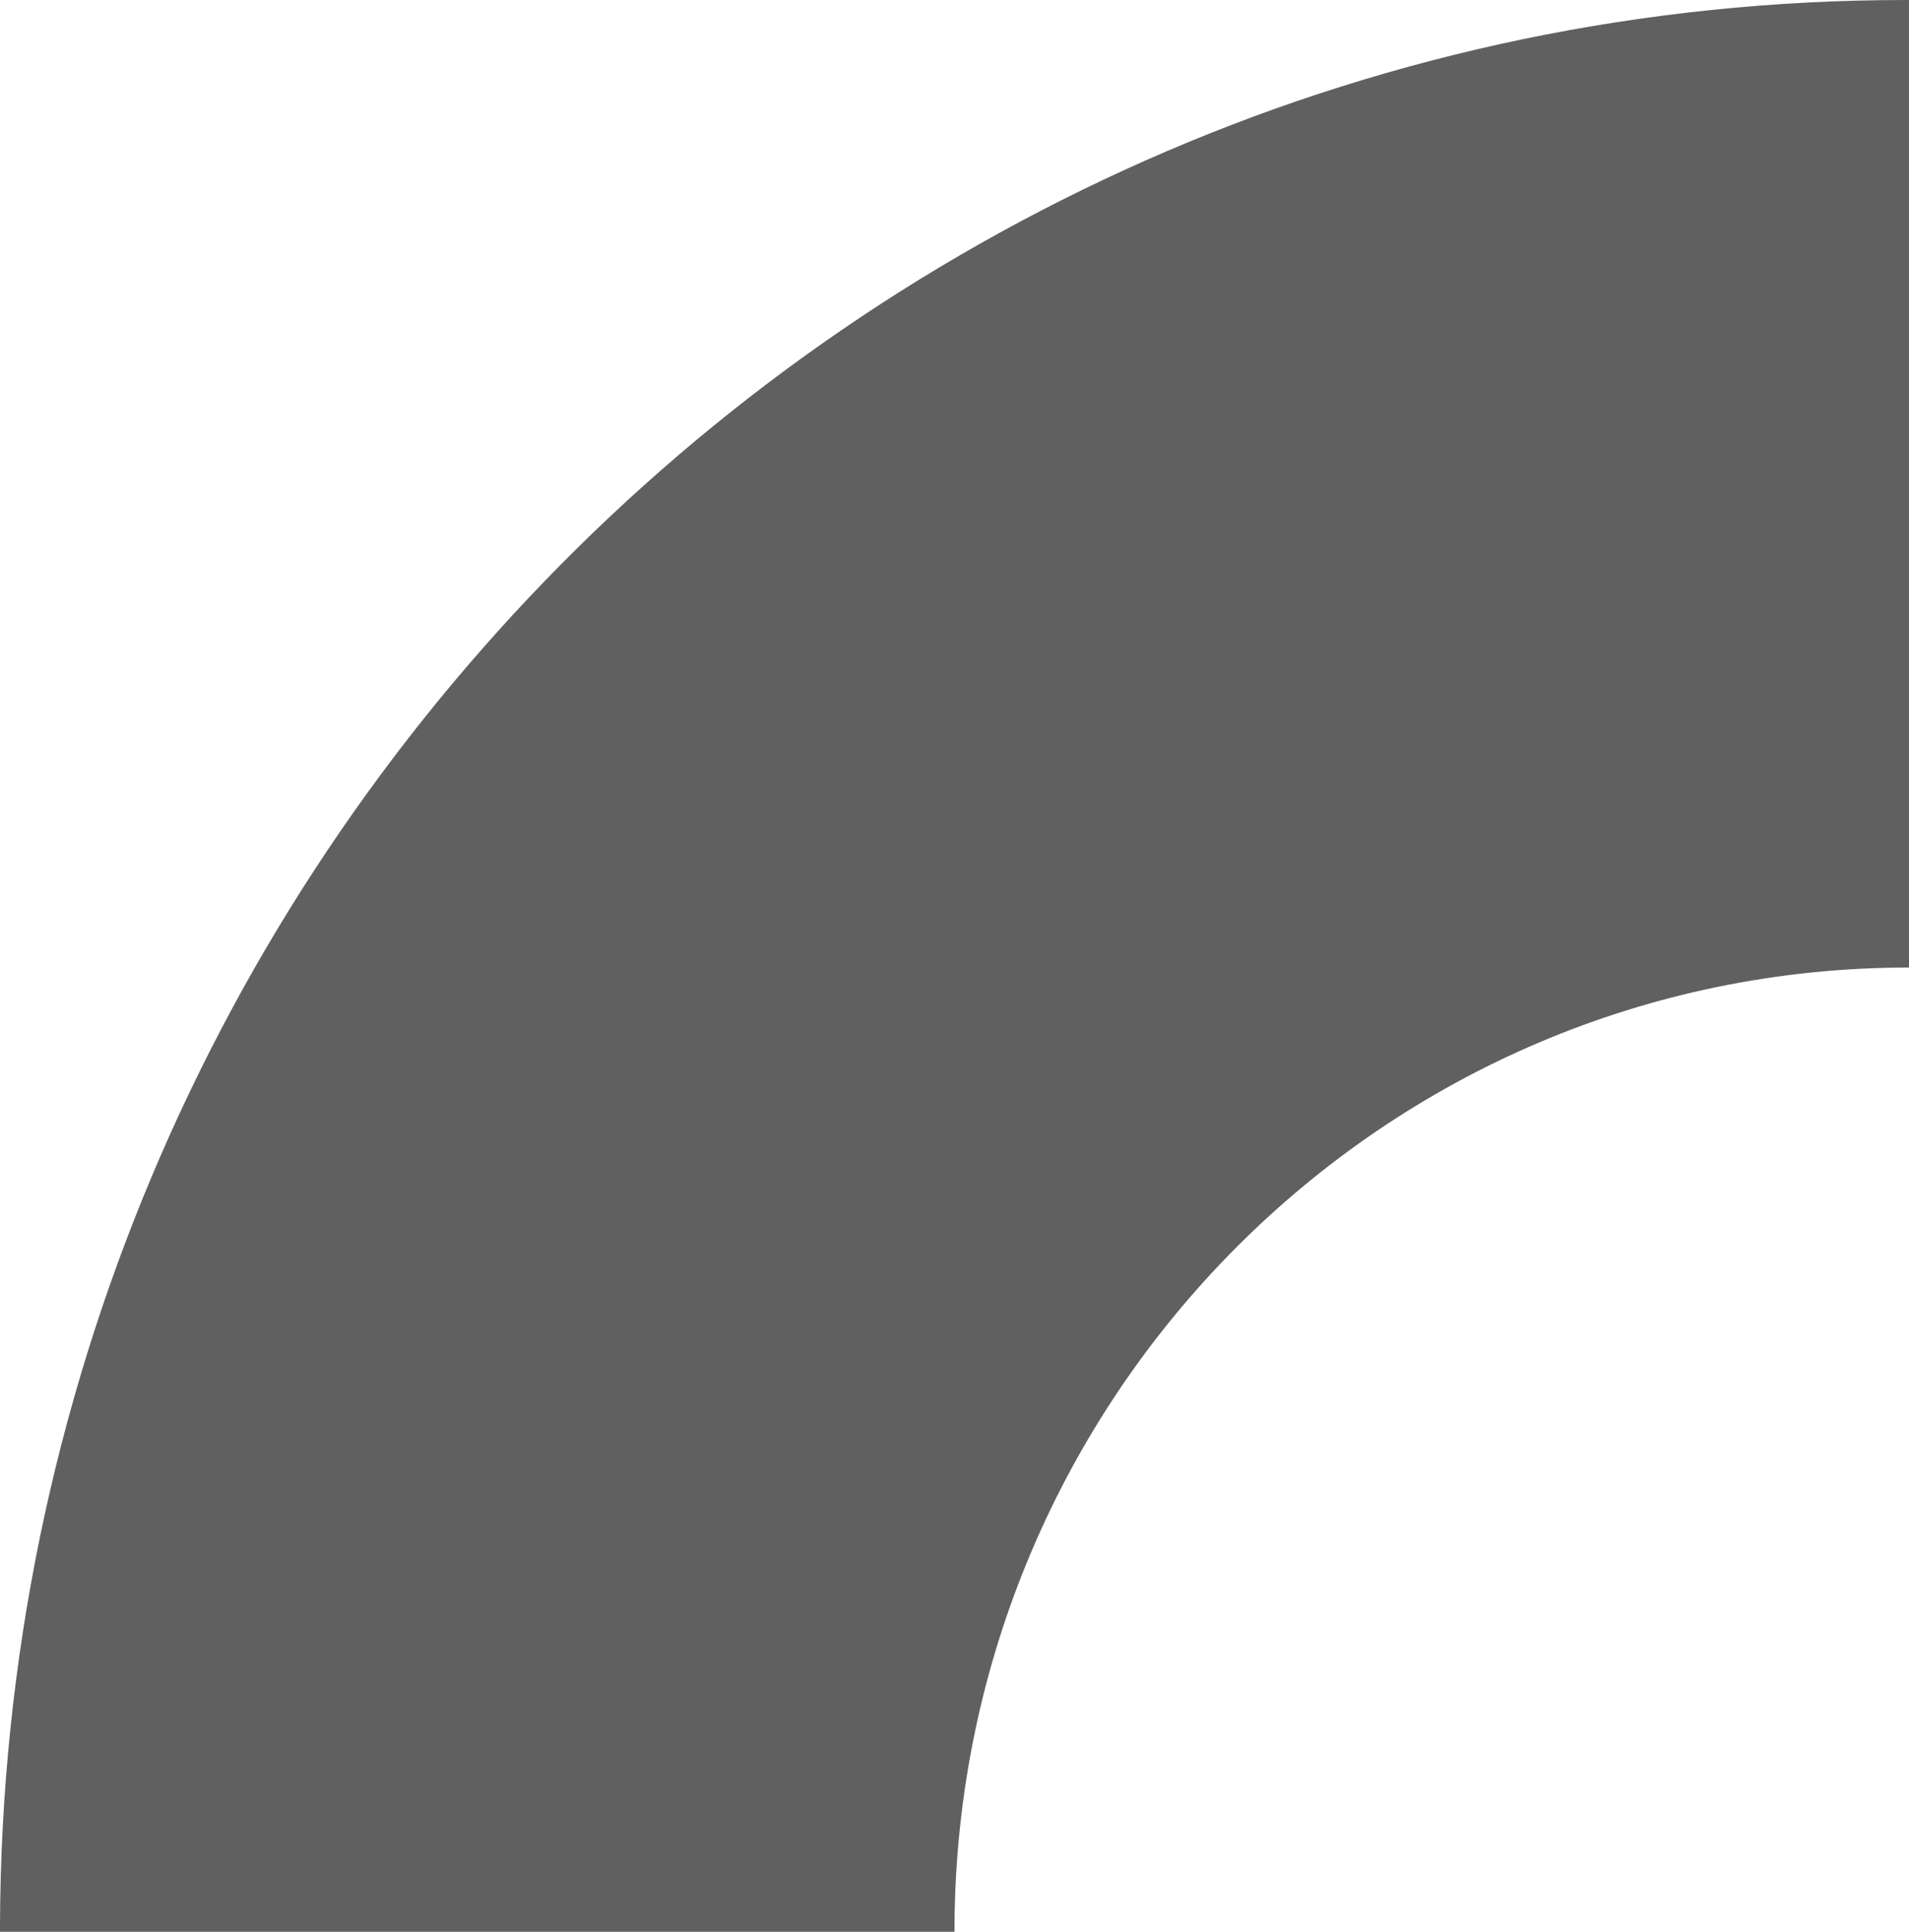
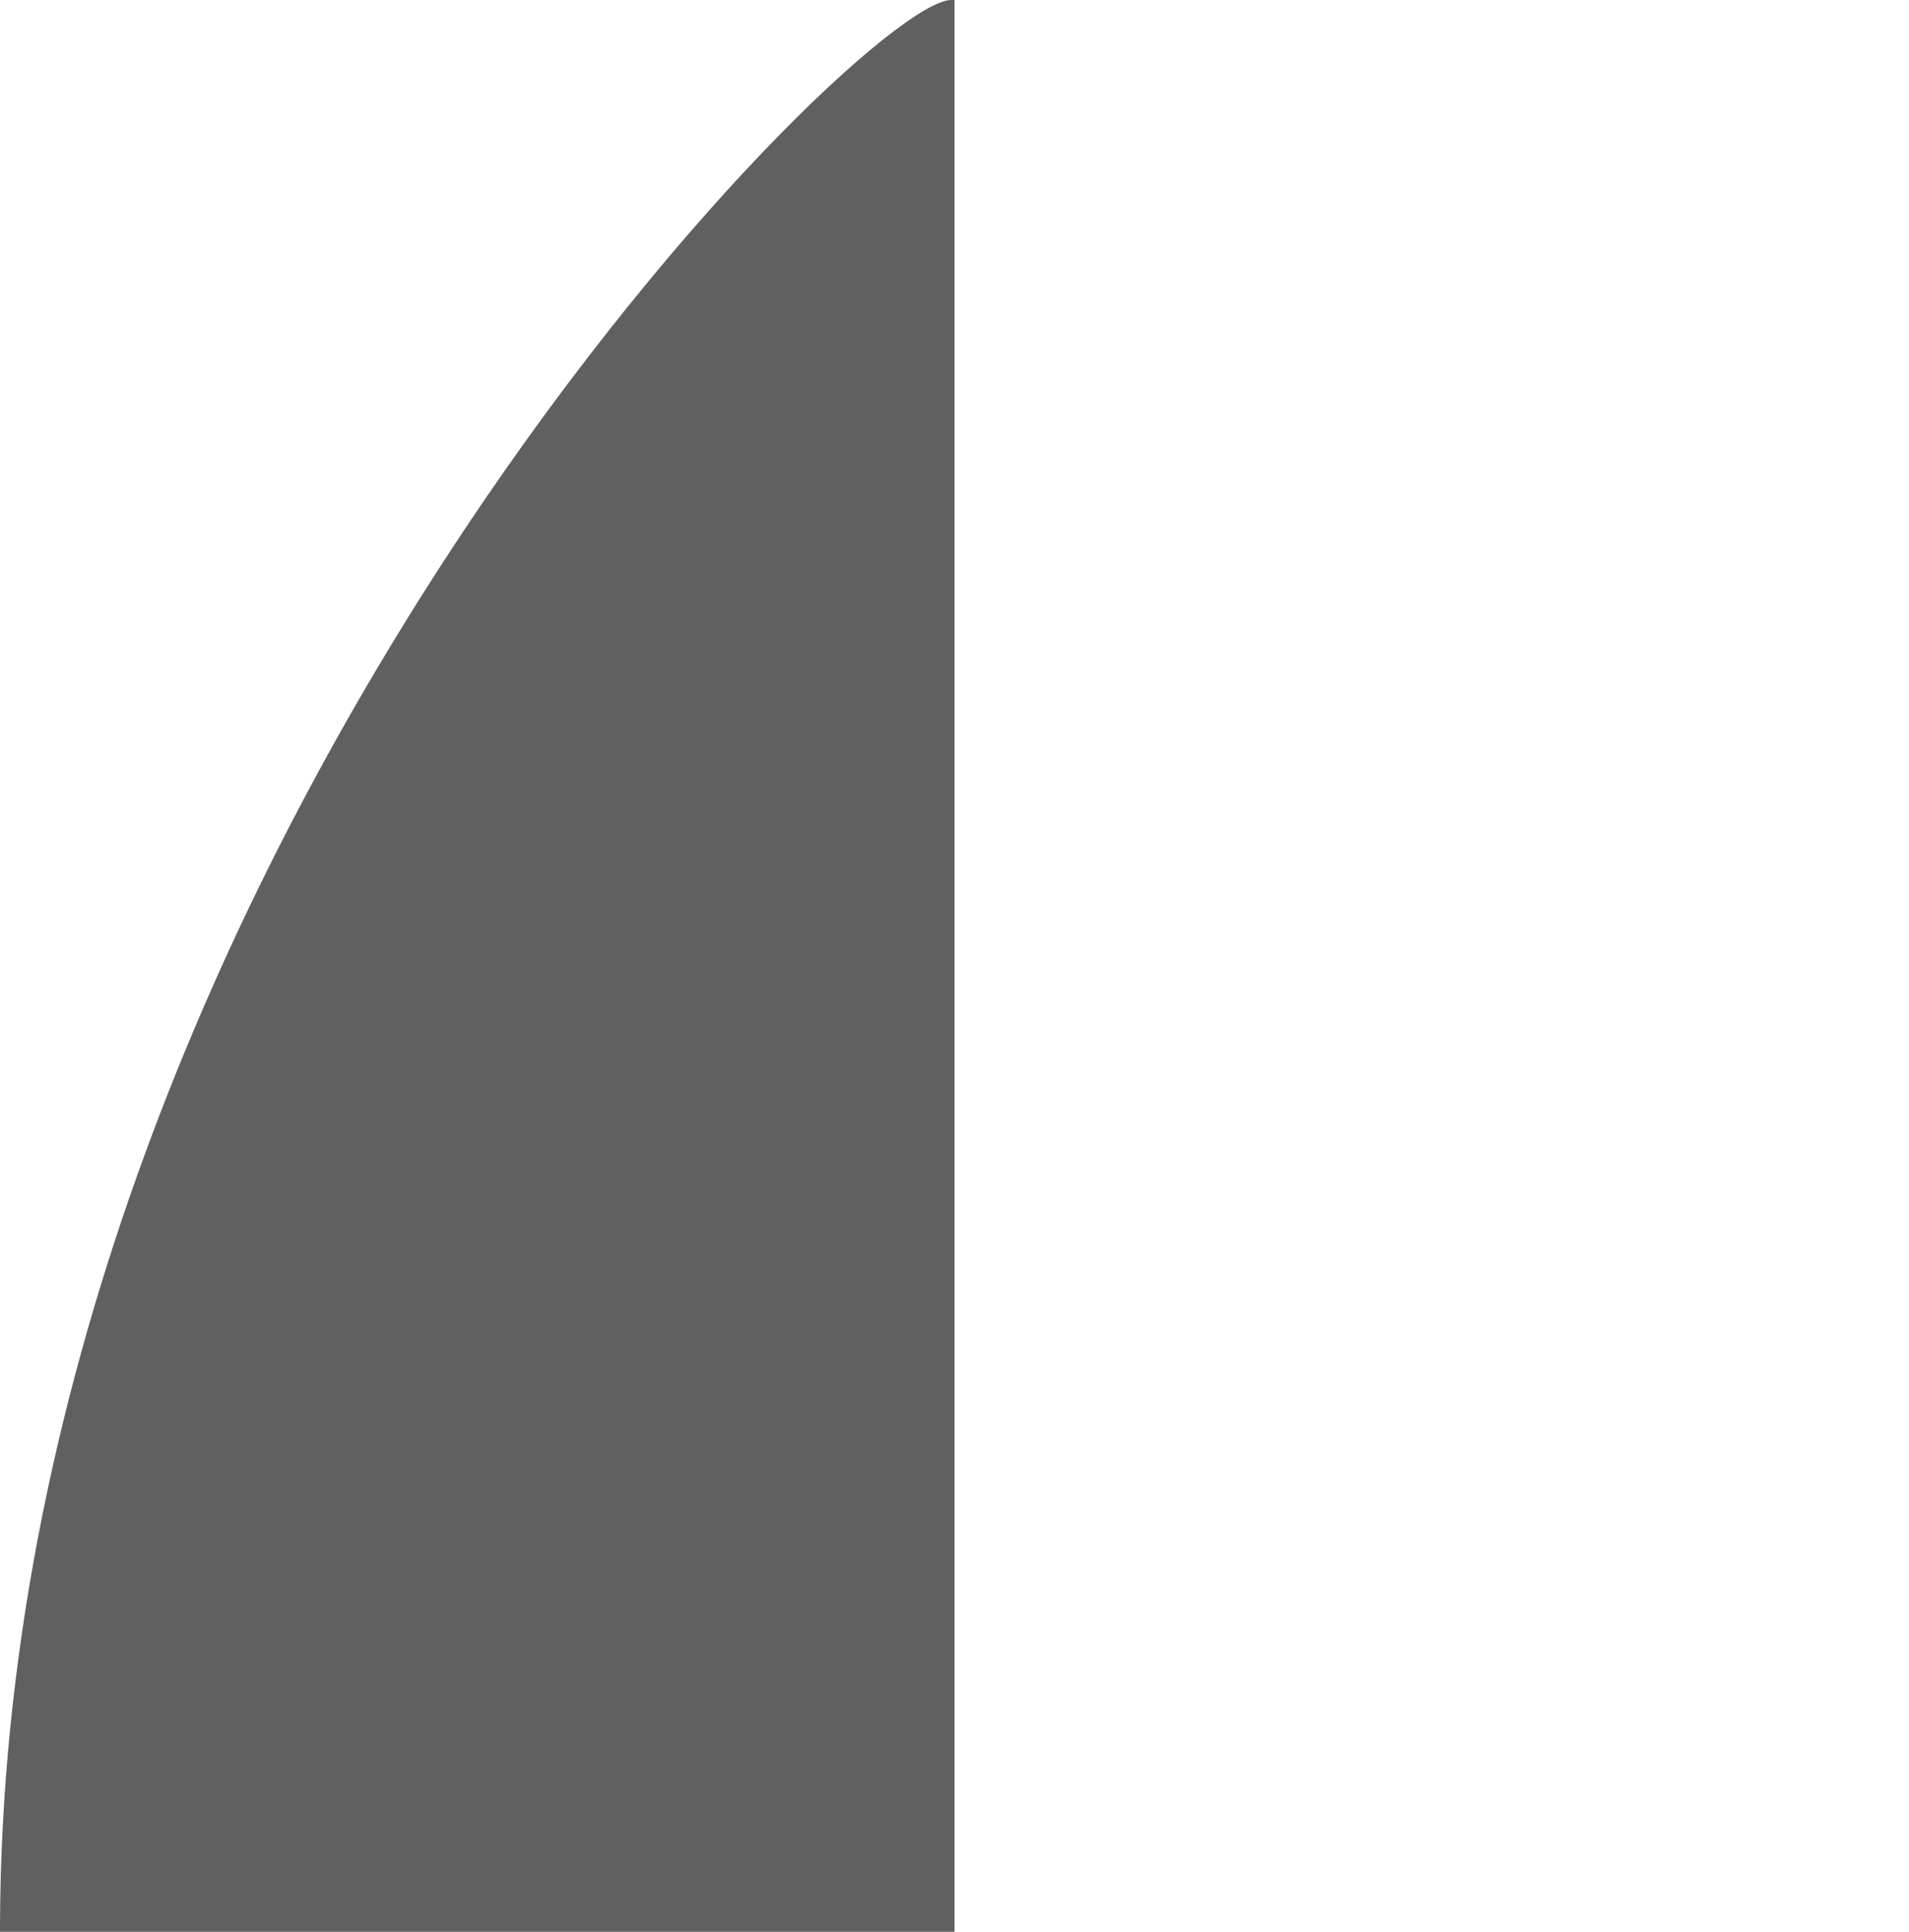
<svg xmlns="http://www.w3.org/2000/svg" xmlns:xlink="http://www.w3.org/1999/xlink" version="1.1" id="_Слой_1" x="0px" y="0px" viewBox="0 0 58.8 59.5" style="enable-background:new 0 0 58.8 59.5;" xml:space="preserve">
  <g>
    <defs>
-       <path id="SVGID_1_" d="M29.4,59.3C29.5,43,42.6,29.8,58.8,29.8V0h-0.1C26.4,0,0.1,26.6,0,59.3c0,0.1,0,0.1,0,0.2h29.4 C29.4,59.4,29.4,59.4,29.4,59.3" />
+       <path id="SVGID_1_" d="M29.4,59.3V0h-0.1C26.4,0,0.1,26.6,0,59.3c0,0.1,0,0.1,0,0.2h29.4 C29.4,59.4,29.4,59.4,29.4,59.3" />
    </defs>
    <use xlink:href="#SVGID_1_" style="overflow:visible;fill:#606060;" />
    <clipPath id="SVGID_00000100376831445343197080000017284761640521436095_">
      <use xlink:href="#SVGID_1_" style="overflow:visible;" />
    </clipPath>
  </g>
</svg>